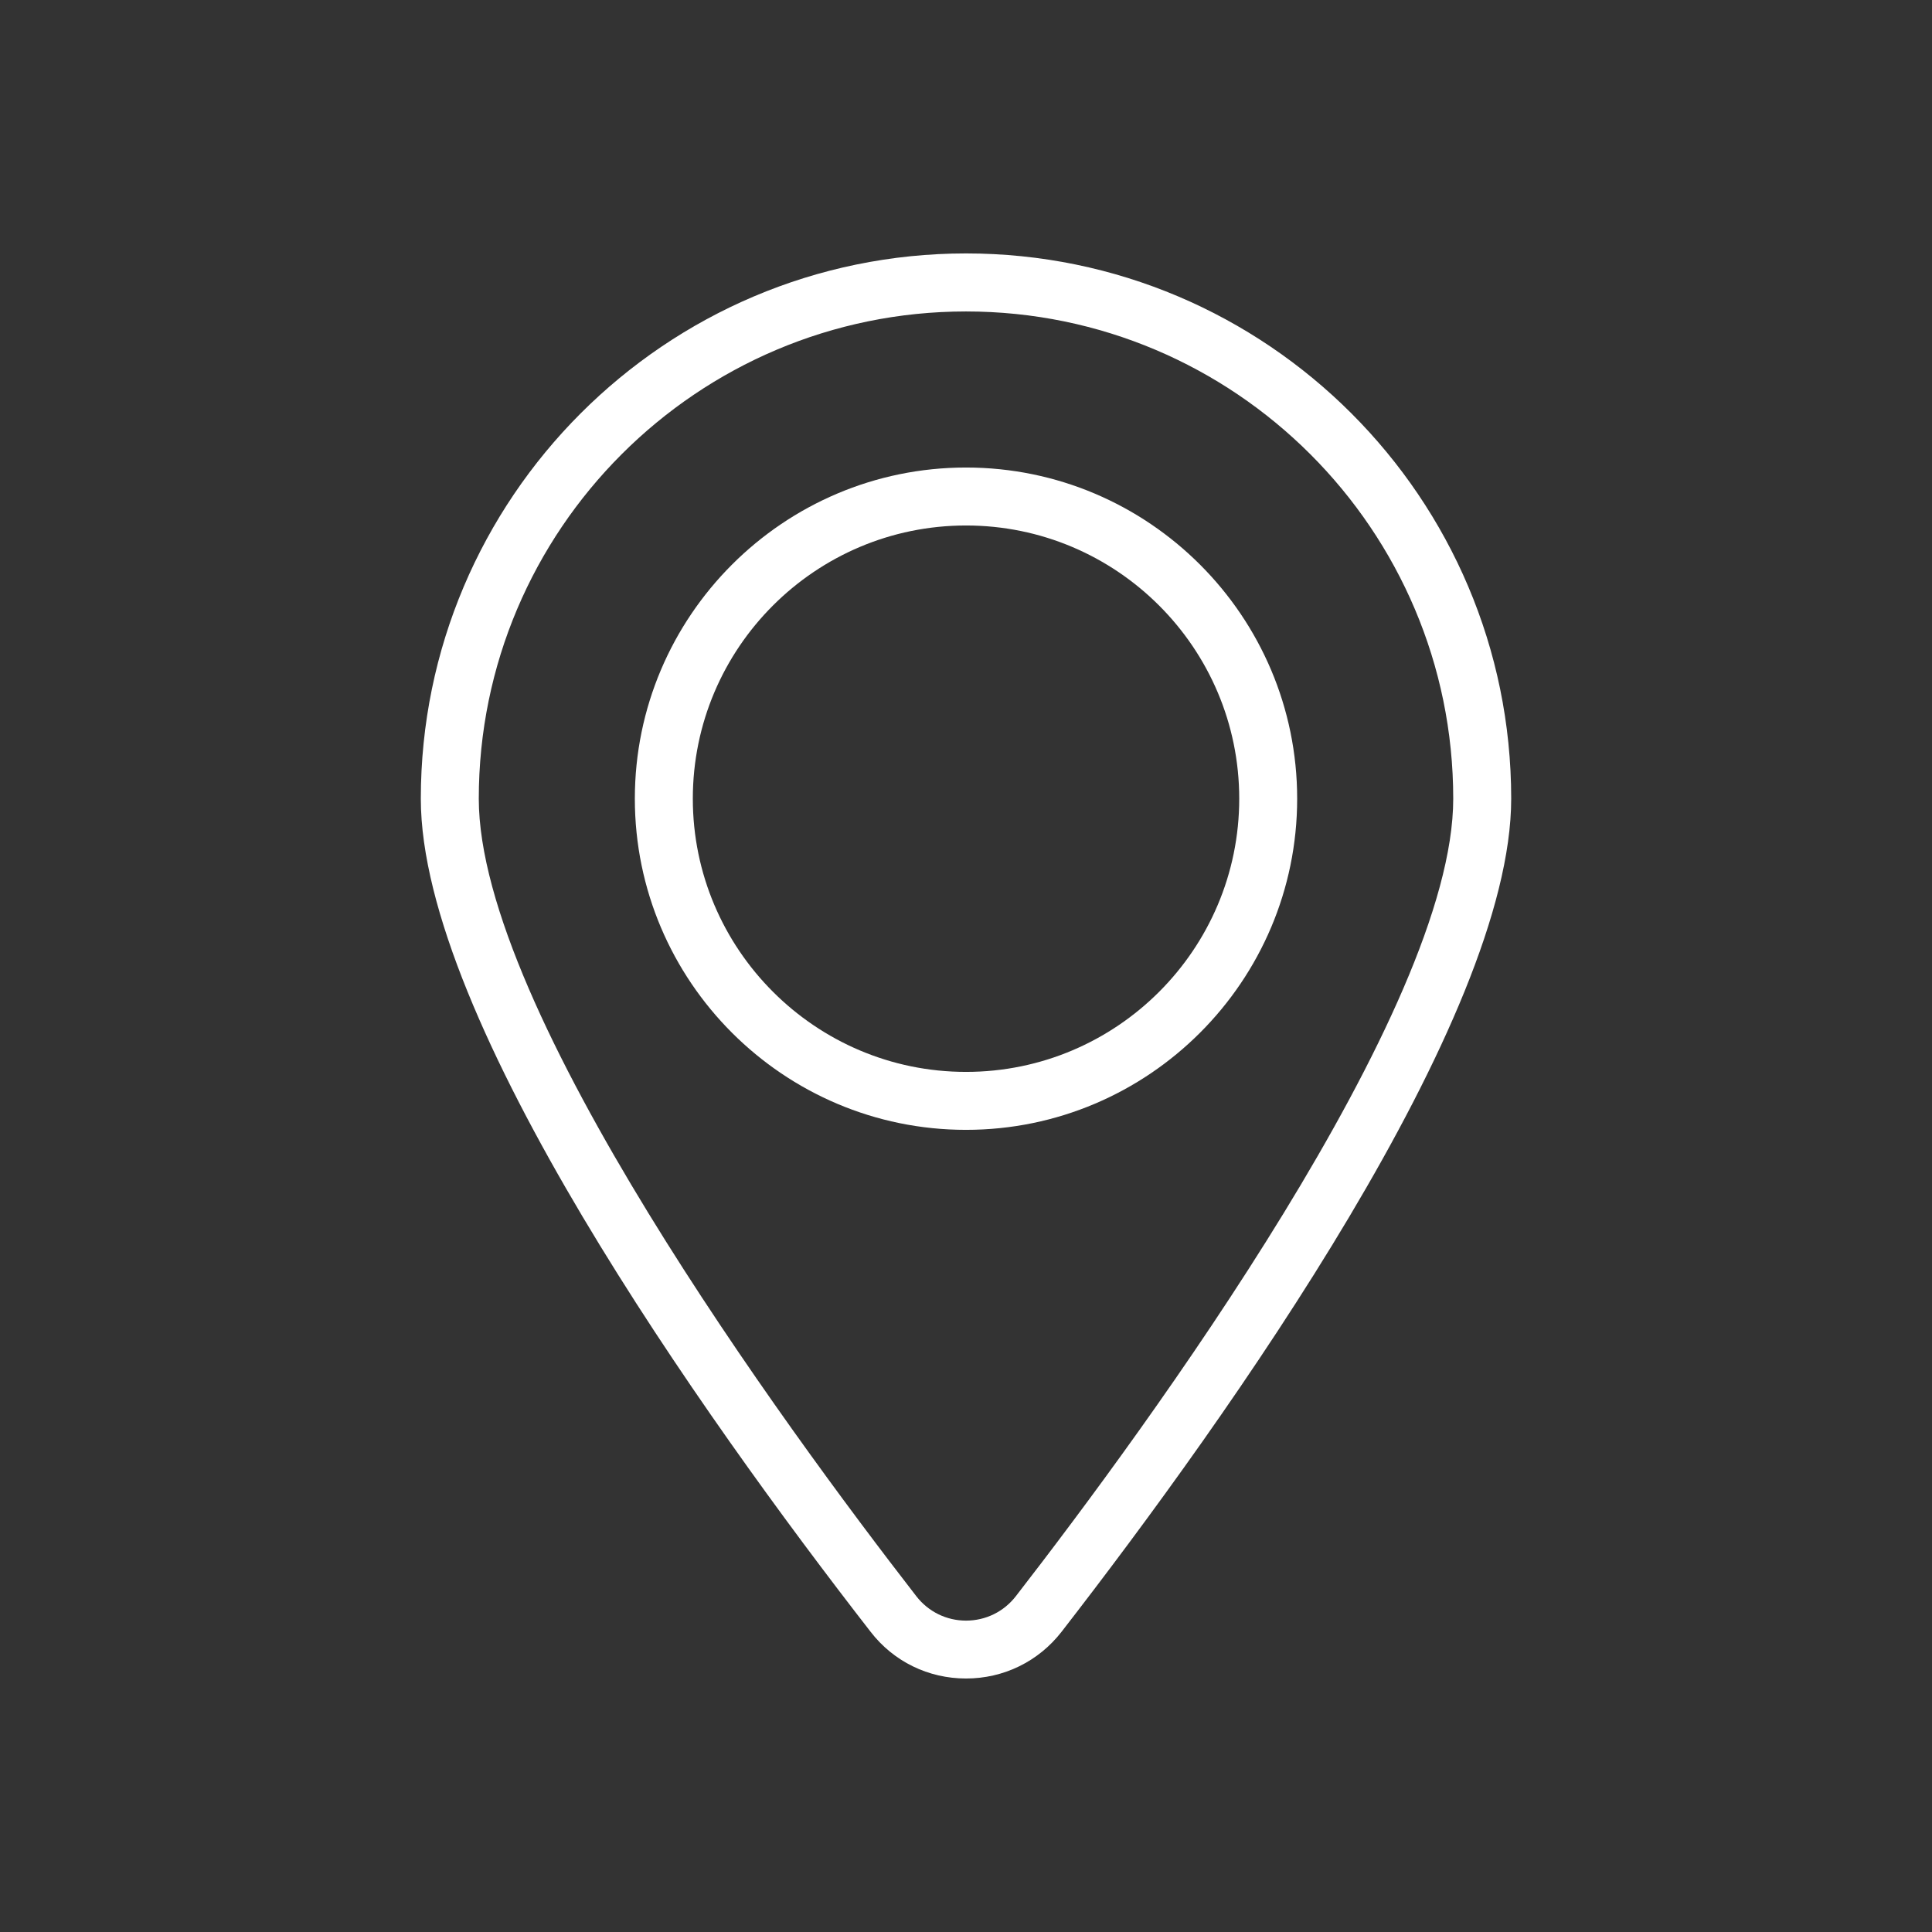
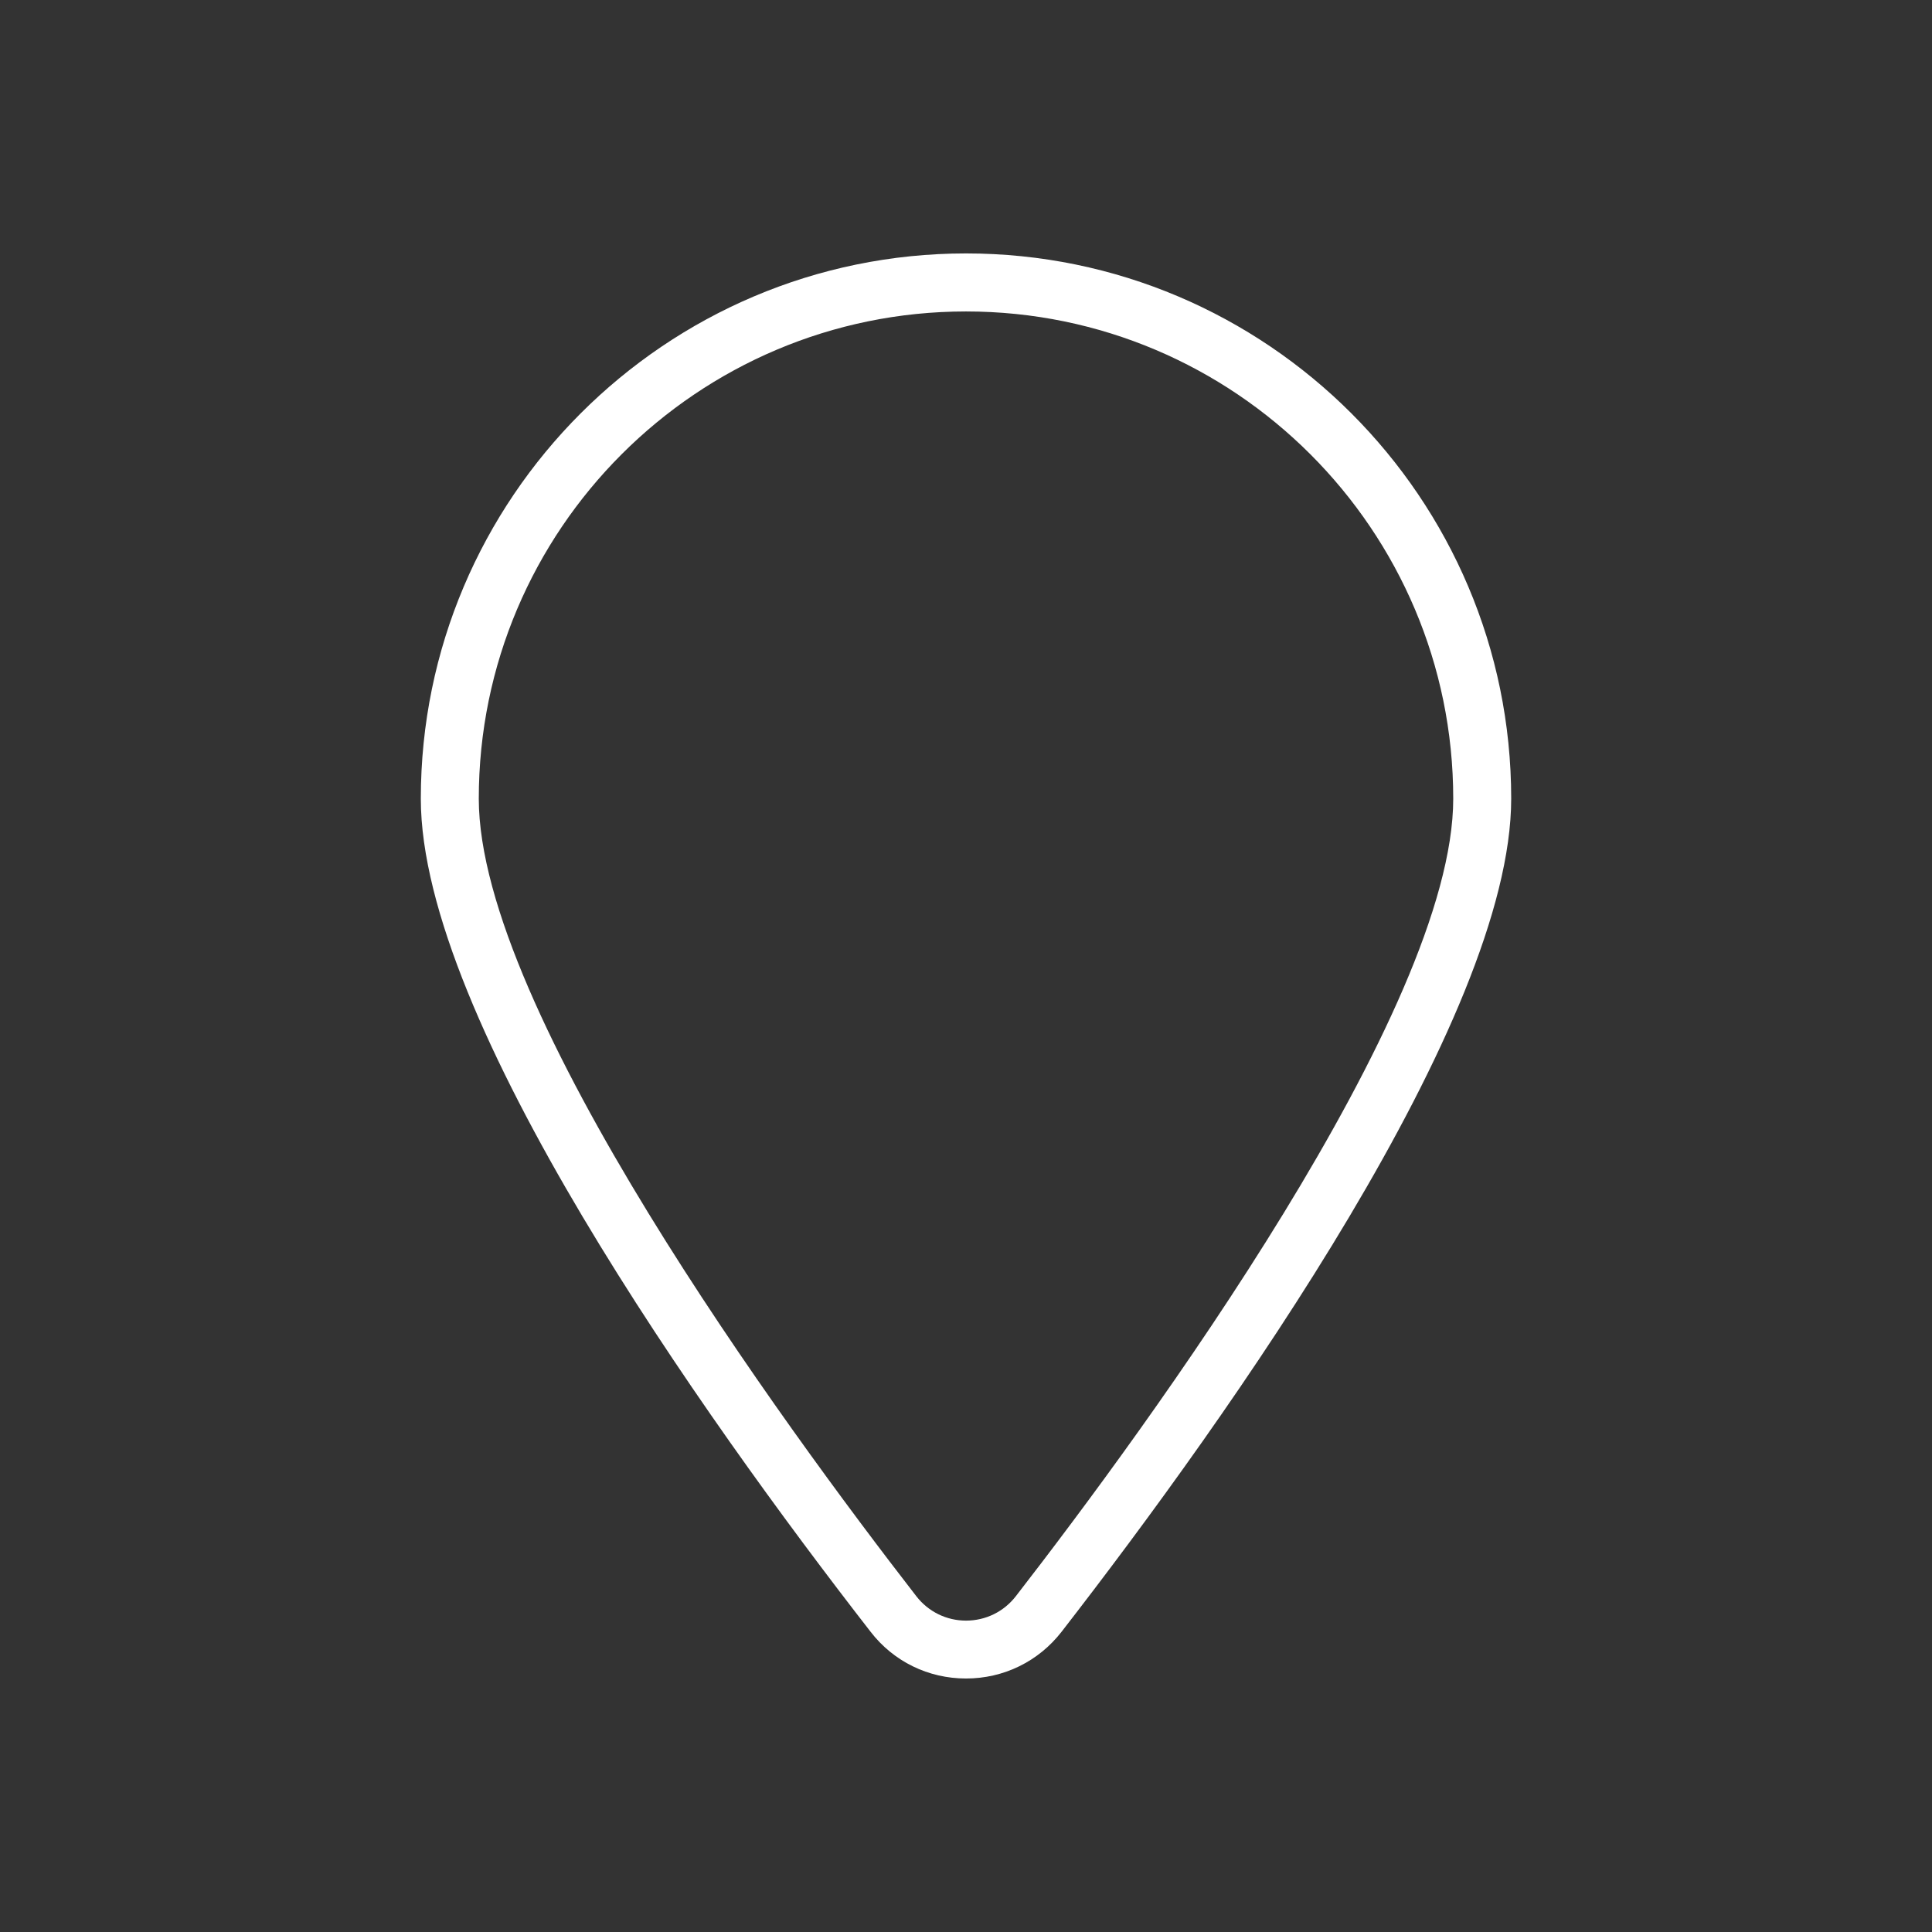
<svg xmlns="http://www.w3.org/2000/svg" width="267" height="267" viewBox="0 0 267 267" fill="none">
  <rect x="0" y="0" width="267" height="267" fill="#333333" stroke="none" />
  <g clip-path="url(#clip0_137_27)">
    <path d="M133.5 231.967C138.705 231.967 143.513 229.62 146.715 225.5C169.921 195.567 208.846 140.832 208.846 110.367C208.846 68.825 175.044 35.023 133.501 35.023C91.958 35.033 58.156 68.835 58.156 110.378C58.156 140.843 97.079 195.61 120.317 225.511C123.487 229.621 128.296 231.967 133.5 231.967ZM133.5 43.043C170.64 43.043 200.835 73.238 200.835 110.378C200.835 139.507 158.542 197.185 140.384 220.598C138.725 222.736 136.222 223.967 133.5 223.967C130.799 223.967 128.296 222.736 126.637 220.598C108.459 197.152 66.167 139.507 66.167 110.378C66.167 73.238 96.361 43.043 133.5 43.043Z" fill="white" />
-     <path d="M179.267 110.378C179.267 85.148 158.731 64.611 133.501 64.611C108.27 64.611 87.734 85.147 87.734 110.378C87.734 135.607 108.27 156.144 133.501 156.144C158.731 156.144 179.267 135.608 179.267 110.378ZM95.747 110.378C95.747 89.55 112.674 72.621 133.504 72.621C154.333 72.621 171.26 89.549 171.26 110.378C171.26 131.206 154.333 148.134 133.504 148.134C112.674 148.134 95.747 131.176 95.747 110.378Z" fill="white" />
  </g>
  <defs>
    <clipPath id="clip0_137_27">
      <rect width="267" height="267" fill="white" />
    </clipPath>
  </defs>
</svg>